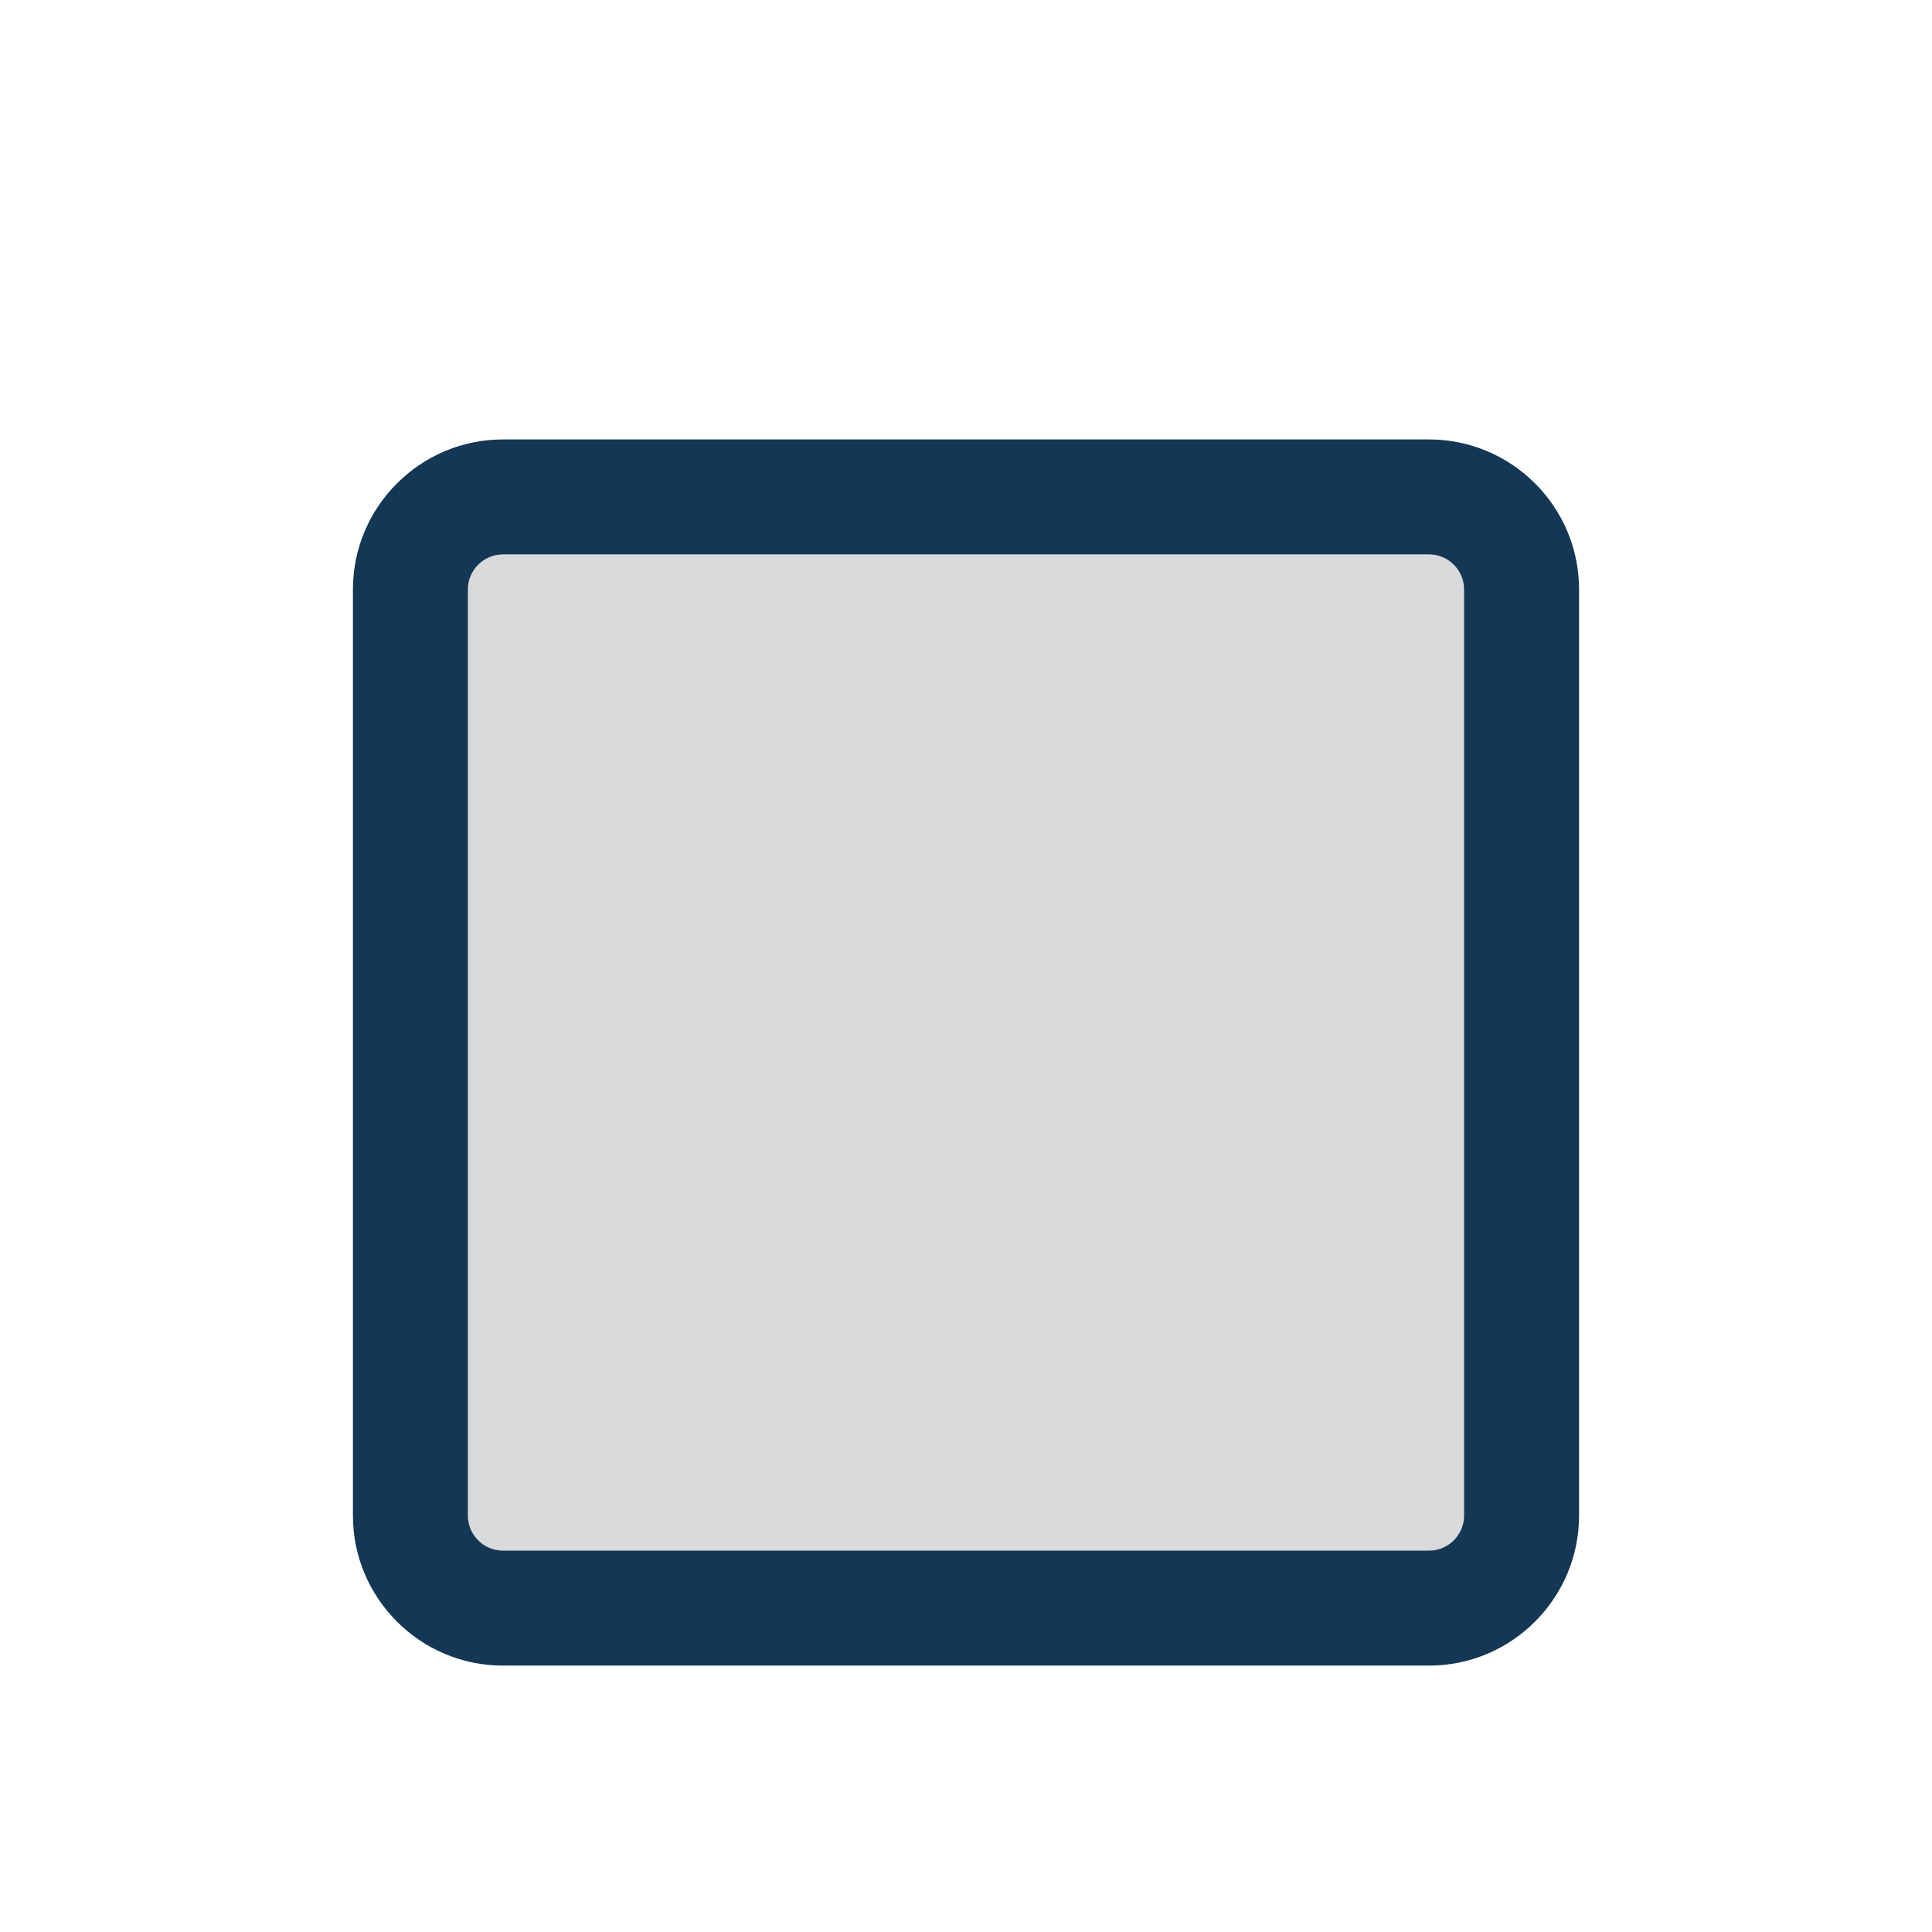
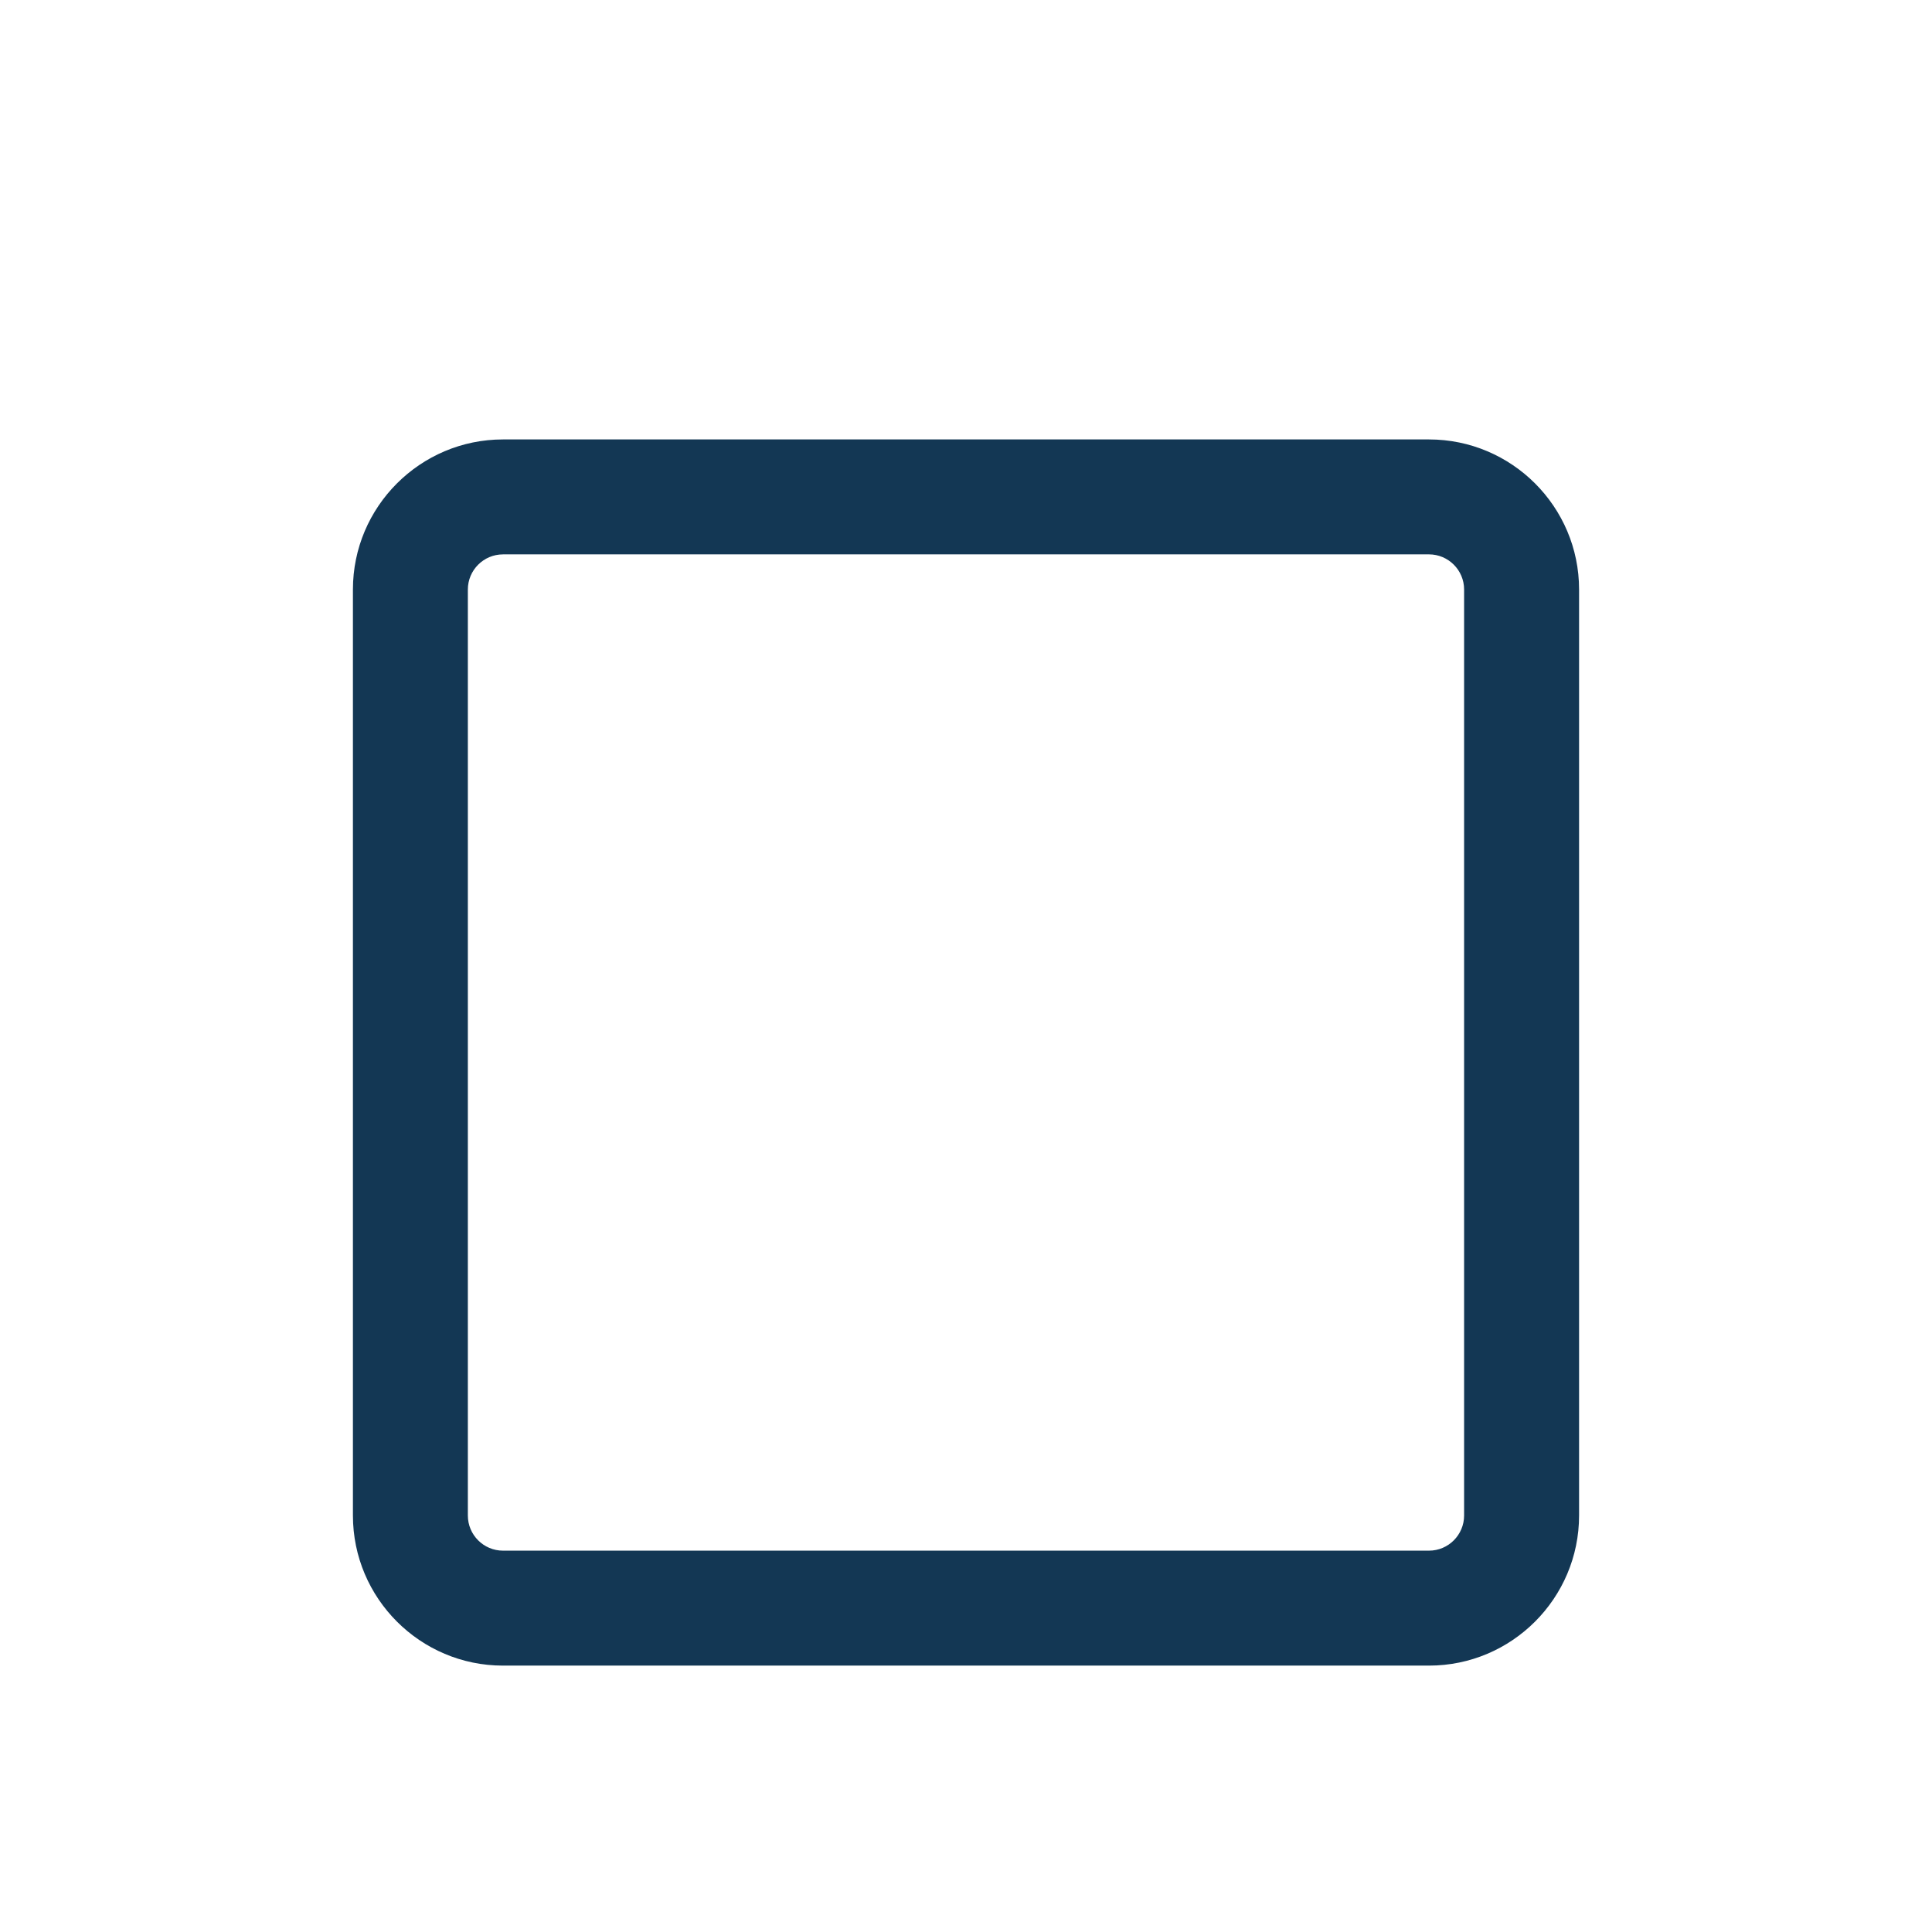
<svg xmlns="http://www.w3.org/2000/svg" version="1.1" id="Calque_1" x="0px" y="0px" width="89.329px" height="89.33px" viewBox="0 0 89.329 89.33" enable-background="new 0 0 89.329 89.33" xml:space="preserve">
  <g>
-     <path fill="#D9DADB" d="M70.353,70.071c0,2.365-1.918,4.282-4.281,4.282H23.256c-2.364,0-4.281-1.917-4.281-4.282V27.256   c0-2.364,1.917-4.281,4.281-4.281H66.07c2.367,0,4.283,1.917,4.283,4.281V70.071L70.353,70.071z" />
    <path fill="#133754" d="M66.072,77.012H23.256c-3.826,0-6.938-3.114-6.938-6.94V27.256c0-3.826,3.113-6.938,6.938-6.938H66.07   c3.828,0,6.941,3.113,6.941,6.938v42.815C73.011,73.898,69.898,77.012,66.072,77.012z M23.256,25.633   c-0.895,0-1.624,0.729-1.624,1.624v42.815c0,0.896,0.729,1.625,1.624,1.625h42.816c0.895,0,1.623-0.729,1.623-1.625V27.256   c0-0.895-0.729-1.624-1.625-1.624H23.256z" />
  </g>
</svg>